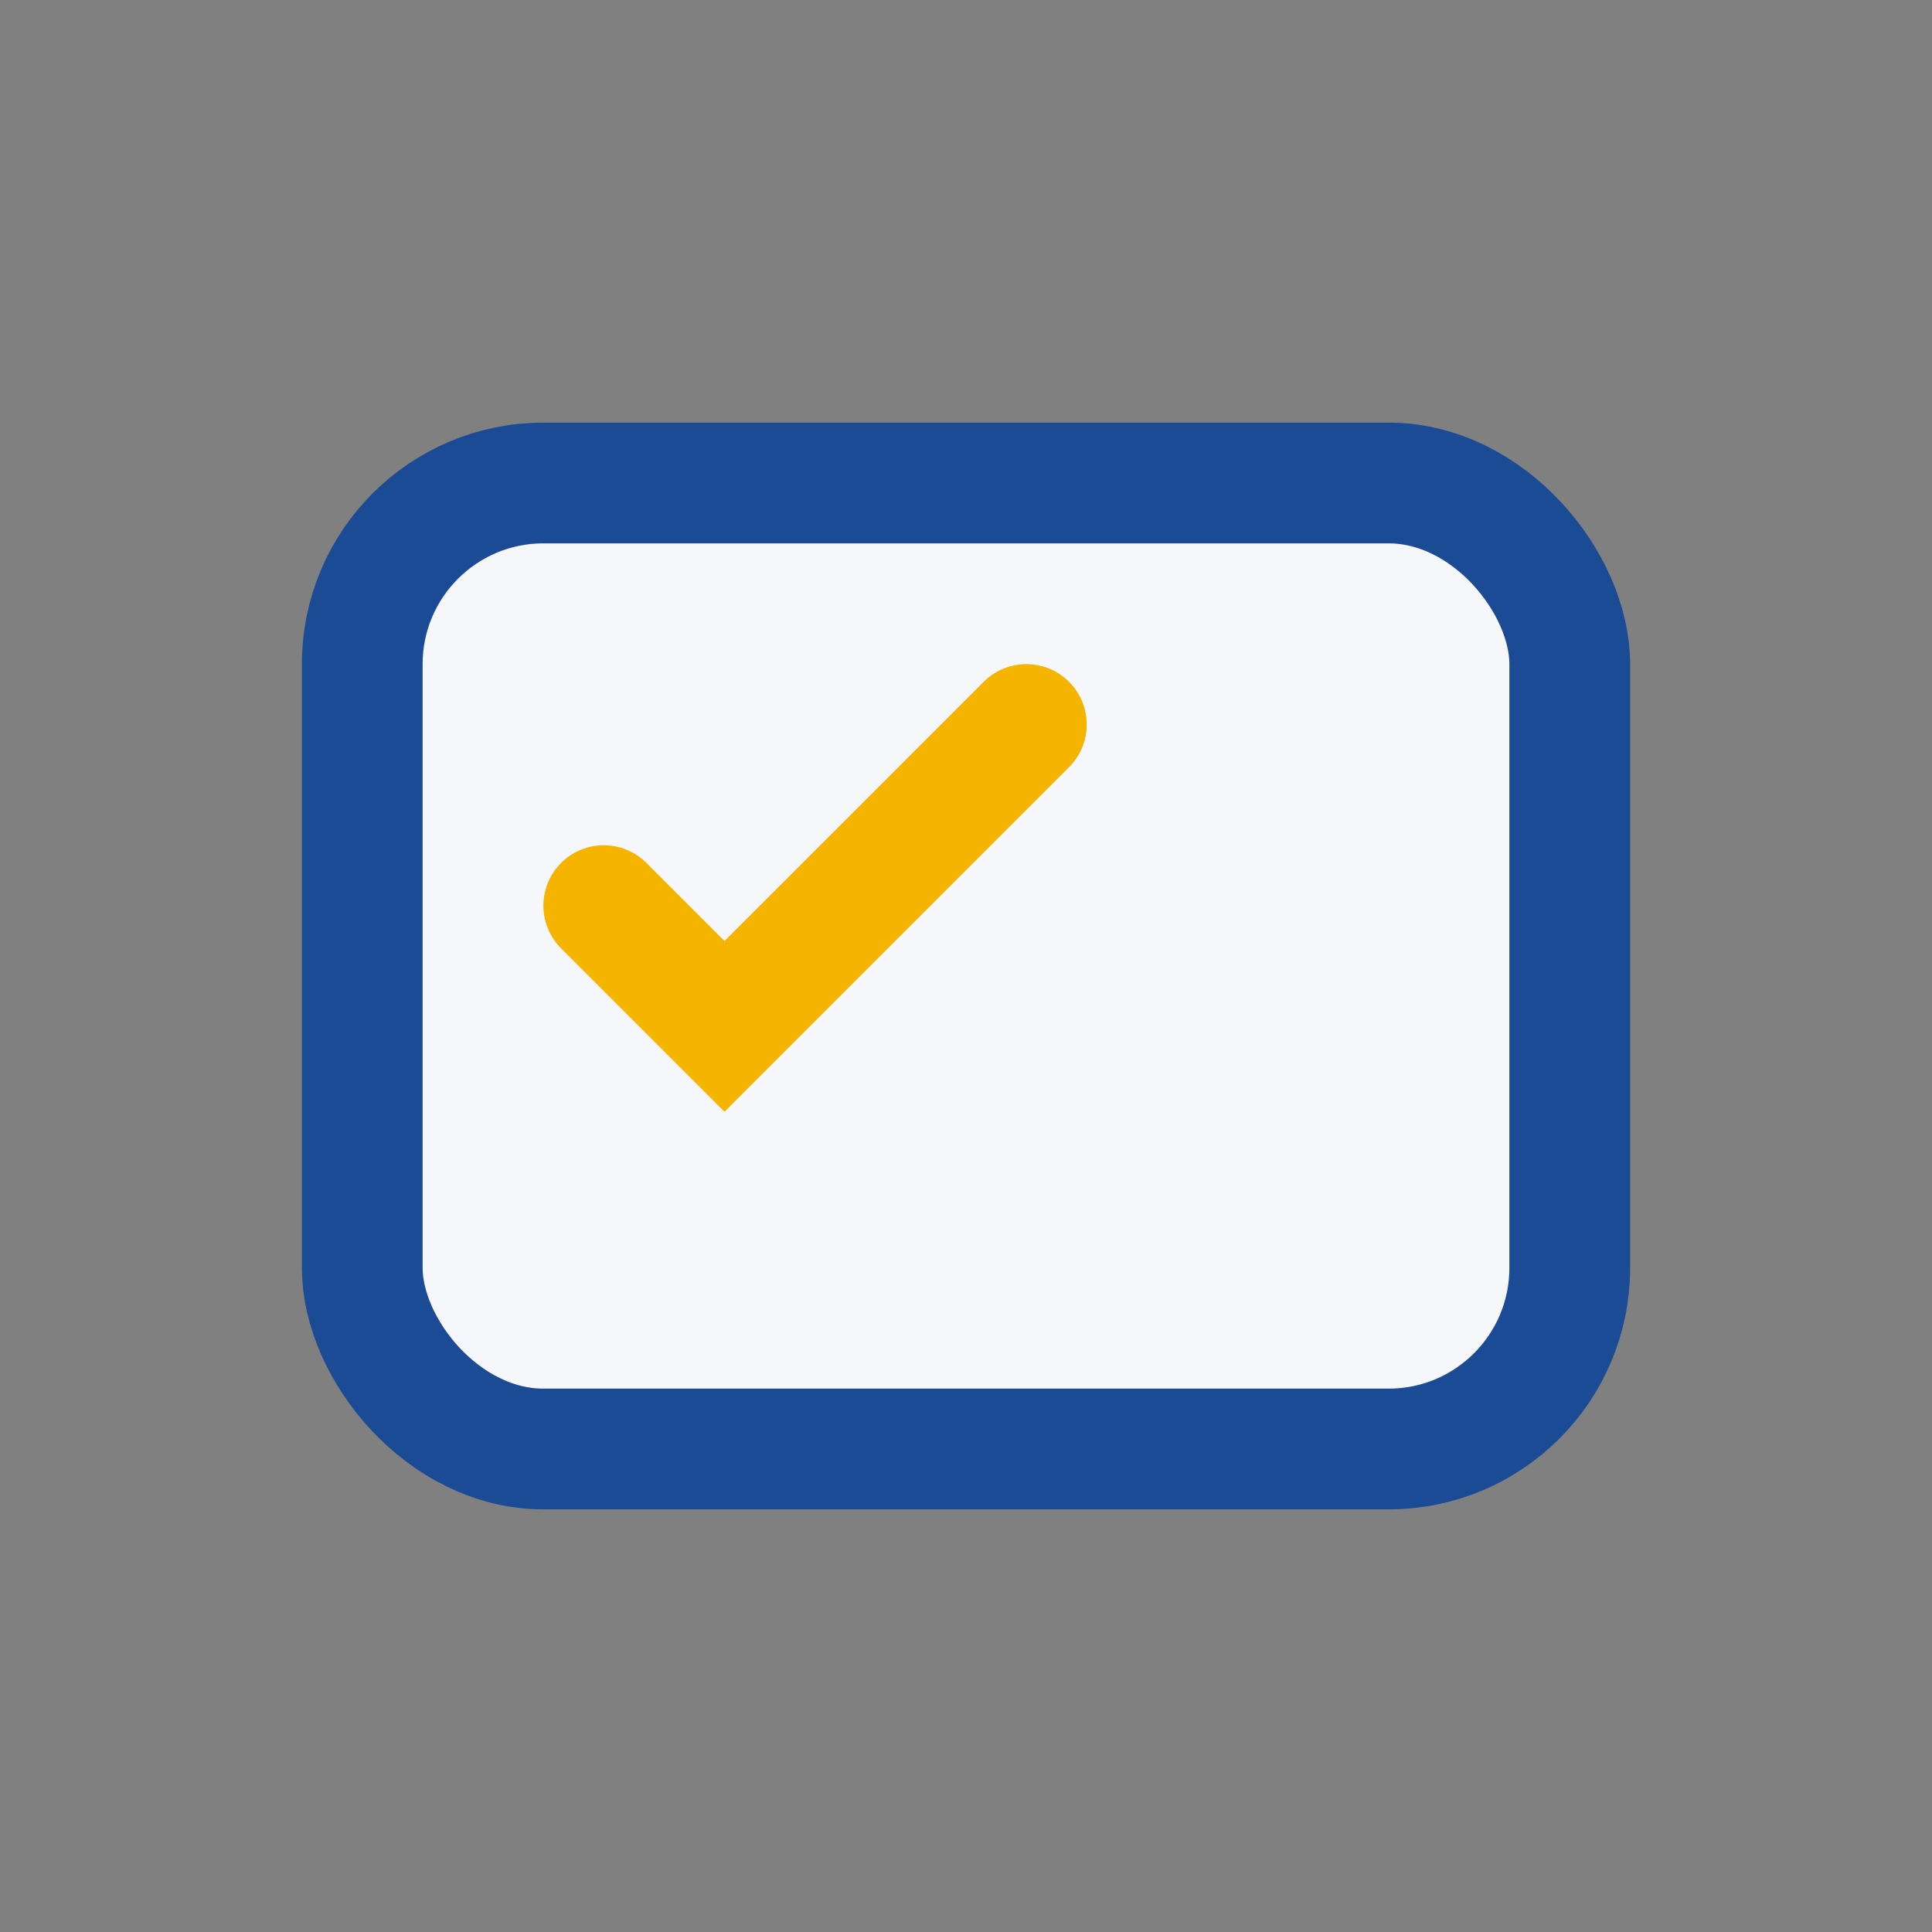
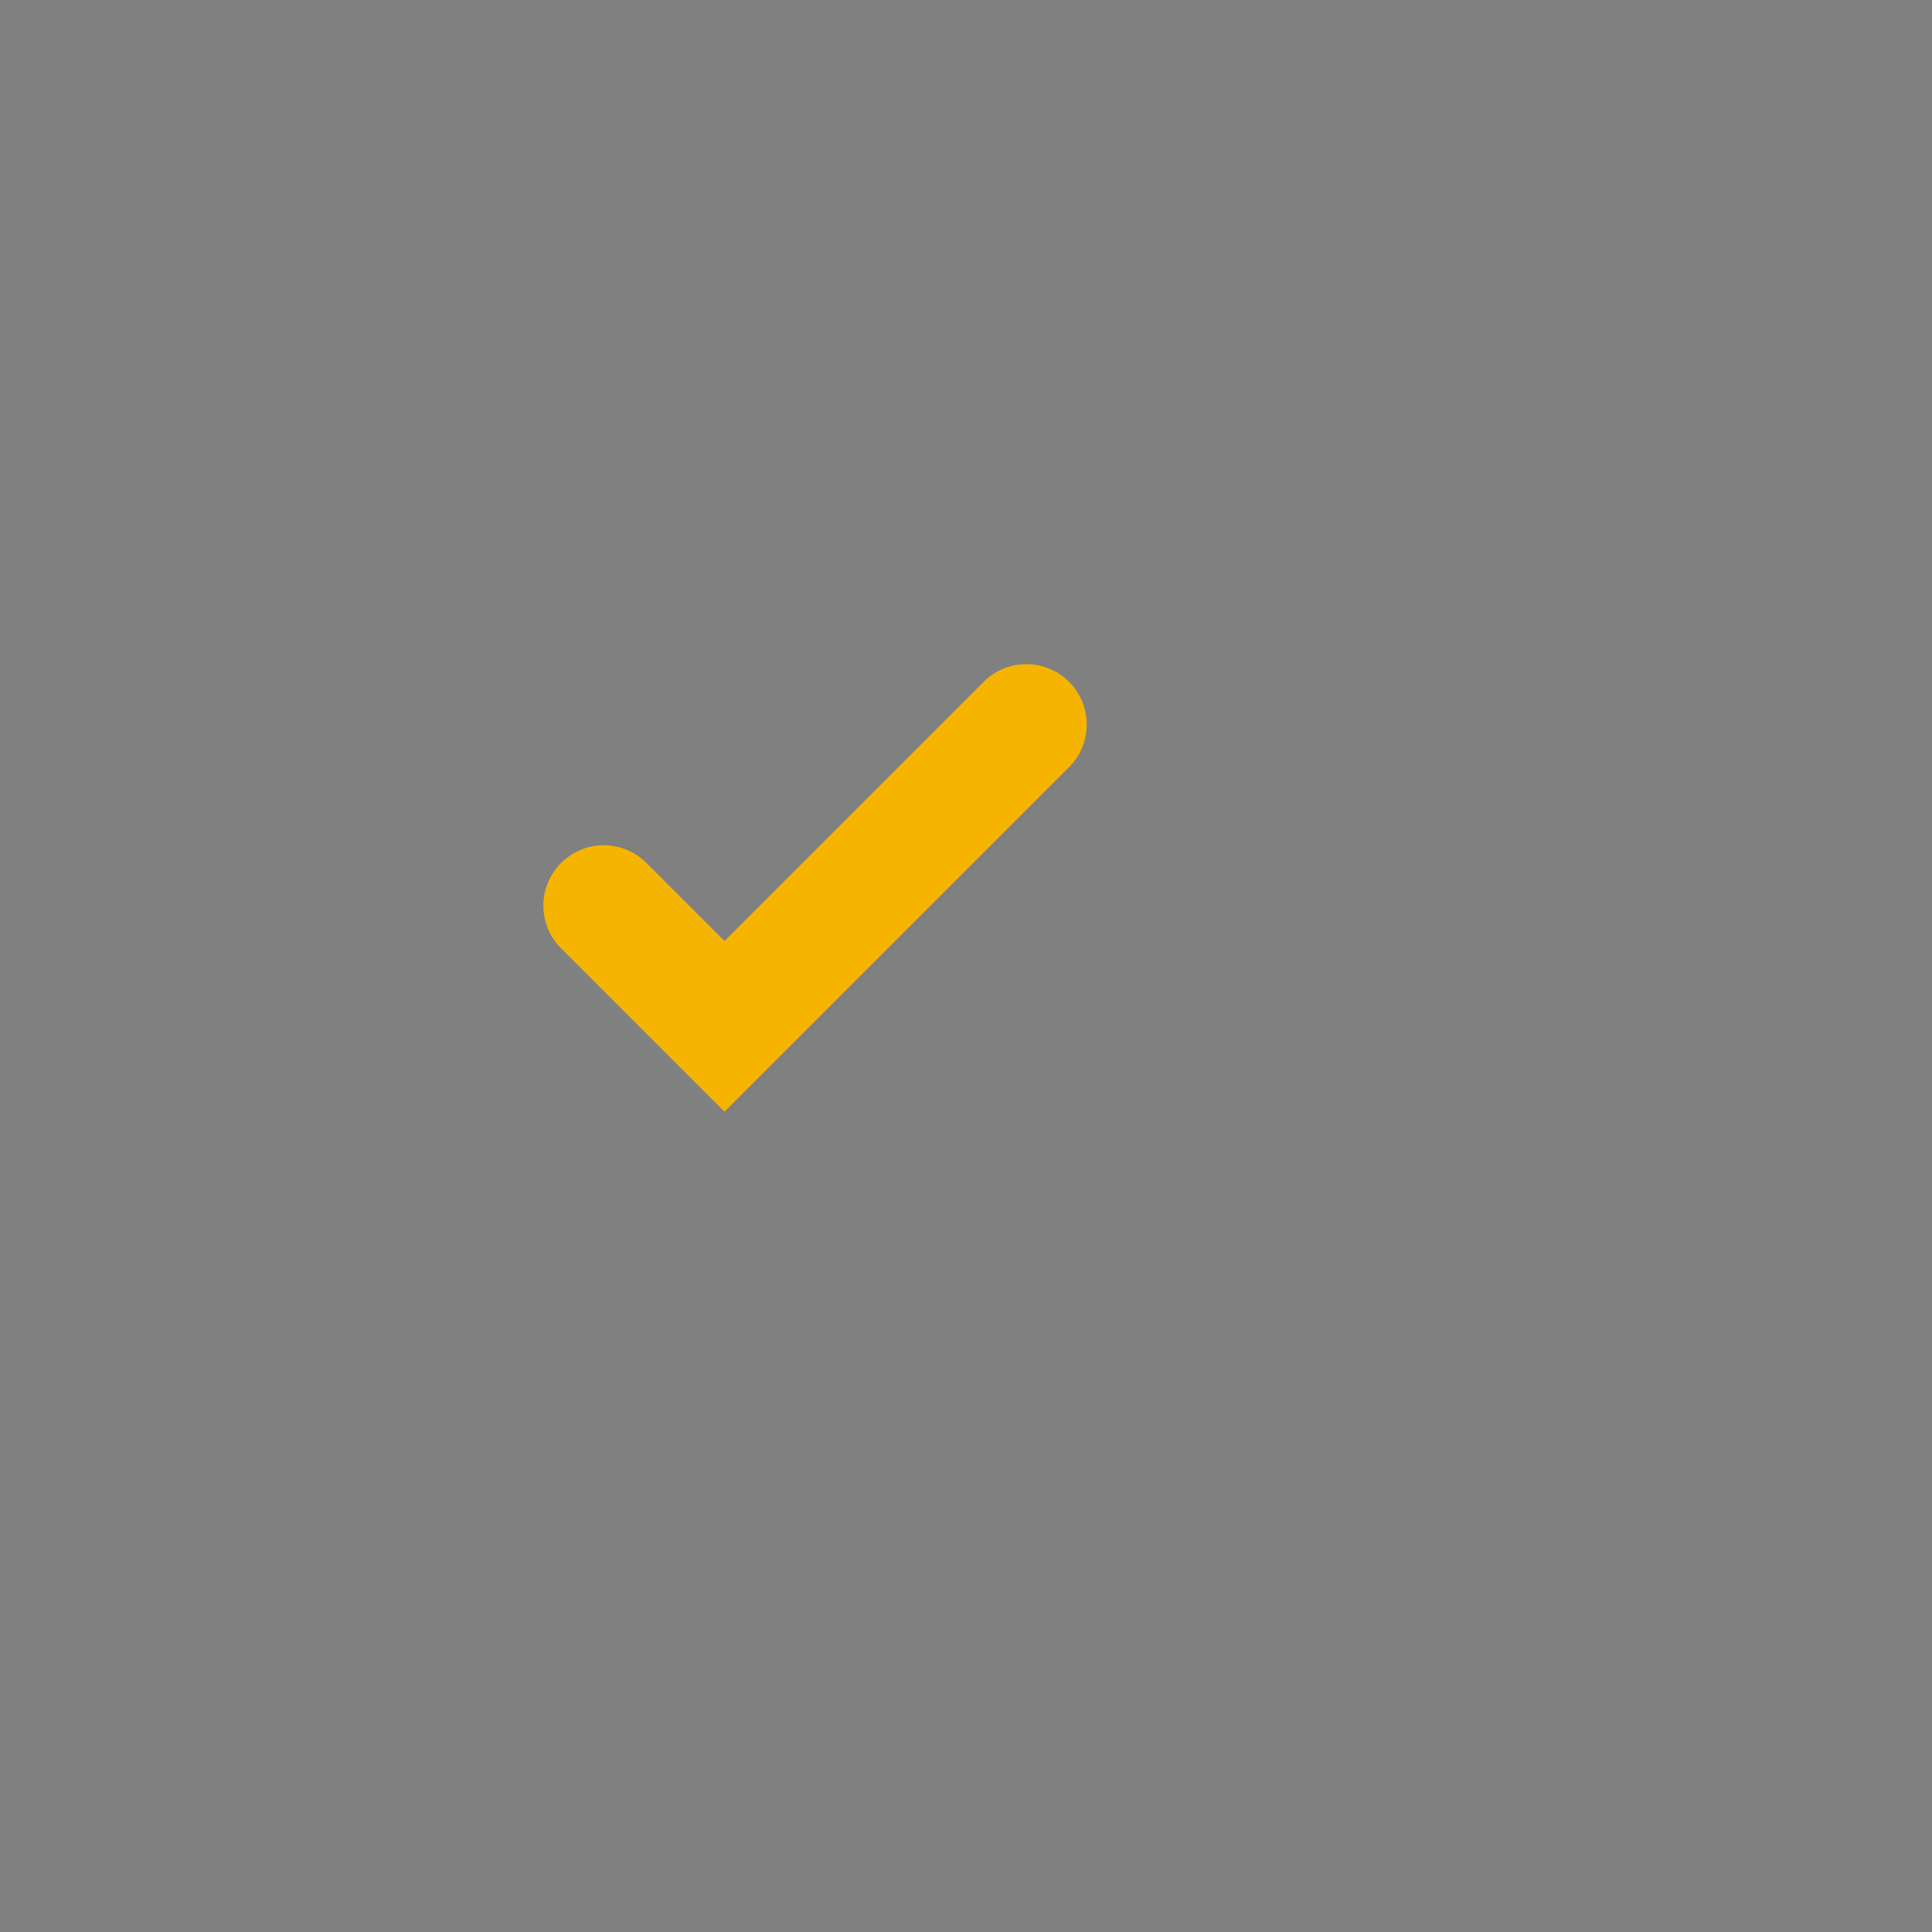
<svg xmlns="http://www.w3.org/2000/svg" width="32" height="32" viewBox="0 0 32 32">
  <rect x="0" y="0" width="32" height="32" fill="#808080" stroke="none" />
-   <rect x="6" y="8" width="20" height="16" rx="3" fill="#F5F7FA" stroke="#1B4B94" stroke-width="2" />
  <path d="M10 15l2 2 5-5" stroke="#F4B400" stroke-width="2" fill="none" stroke-linecap="round" />
</svg>